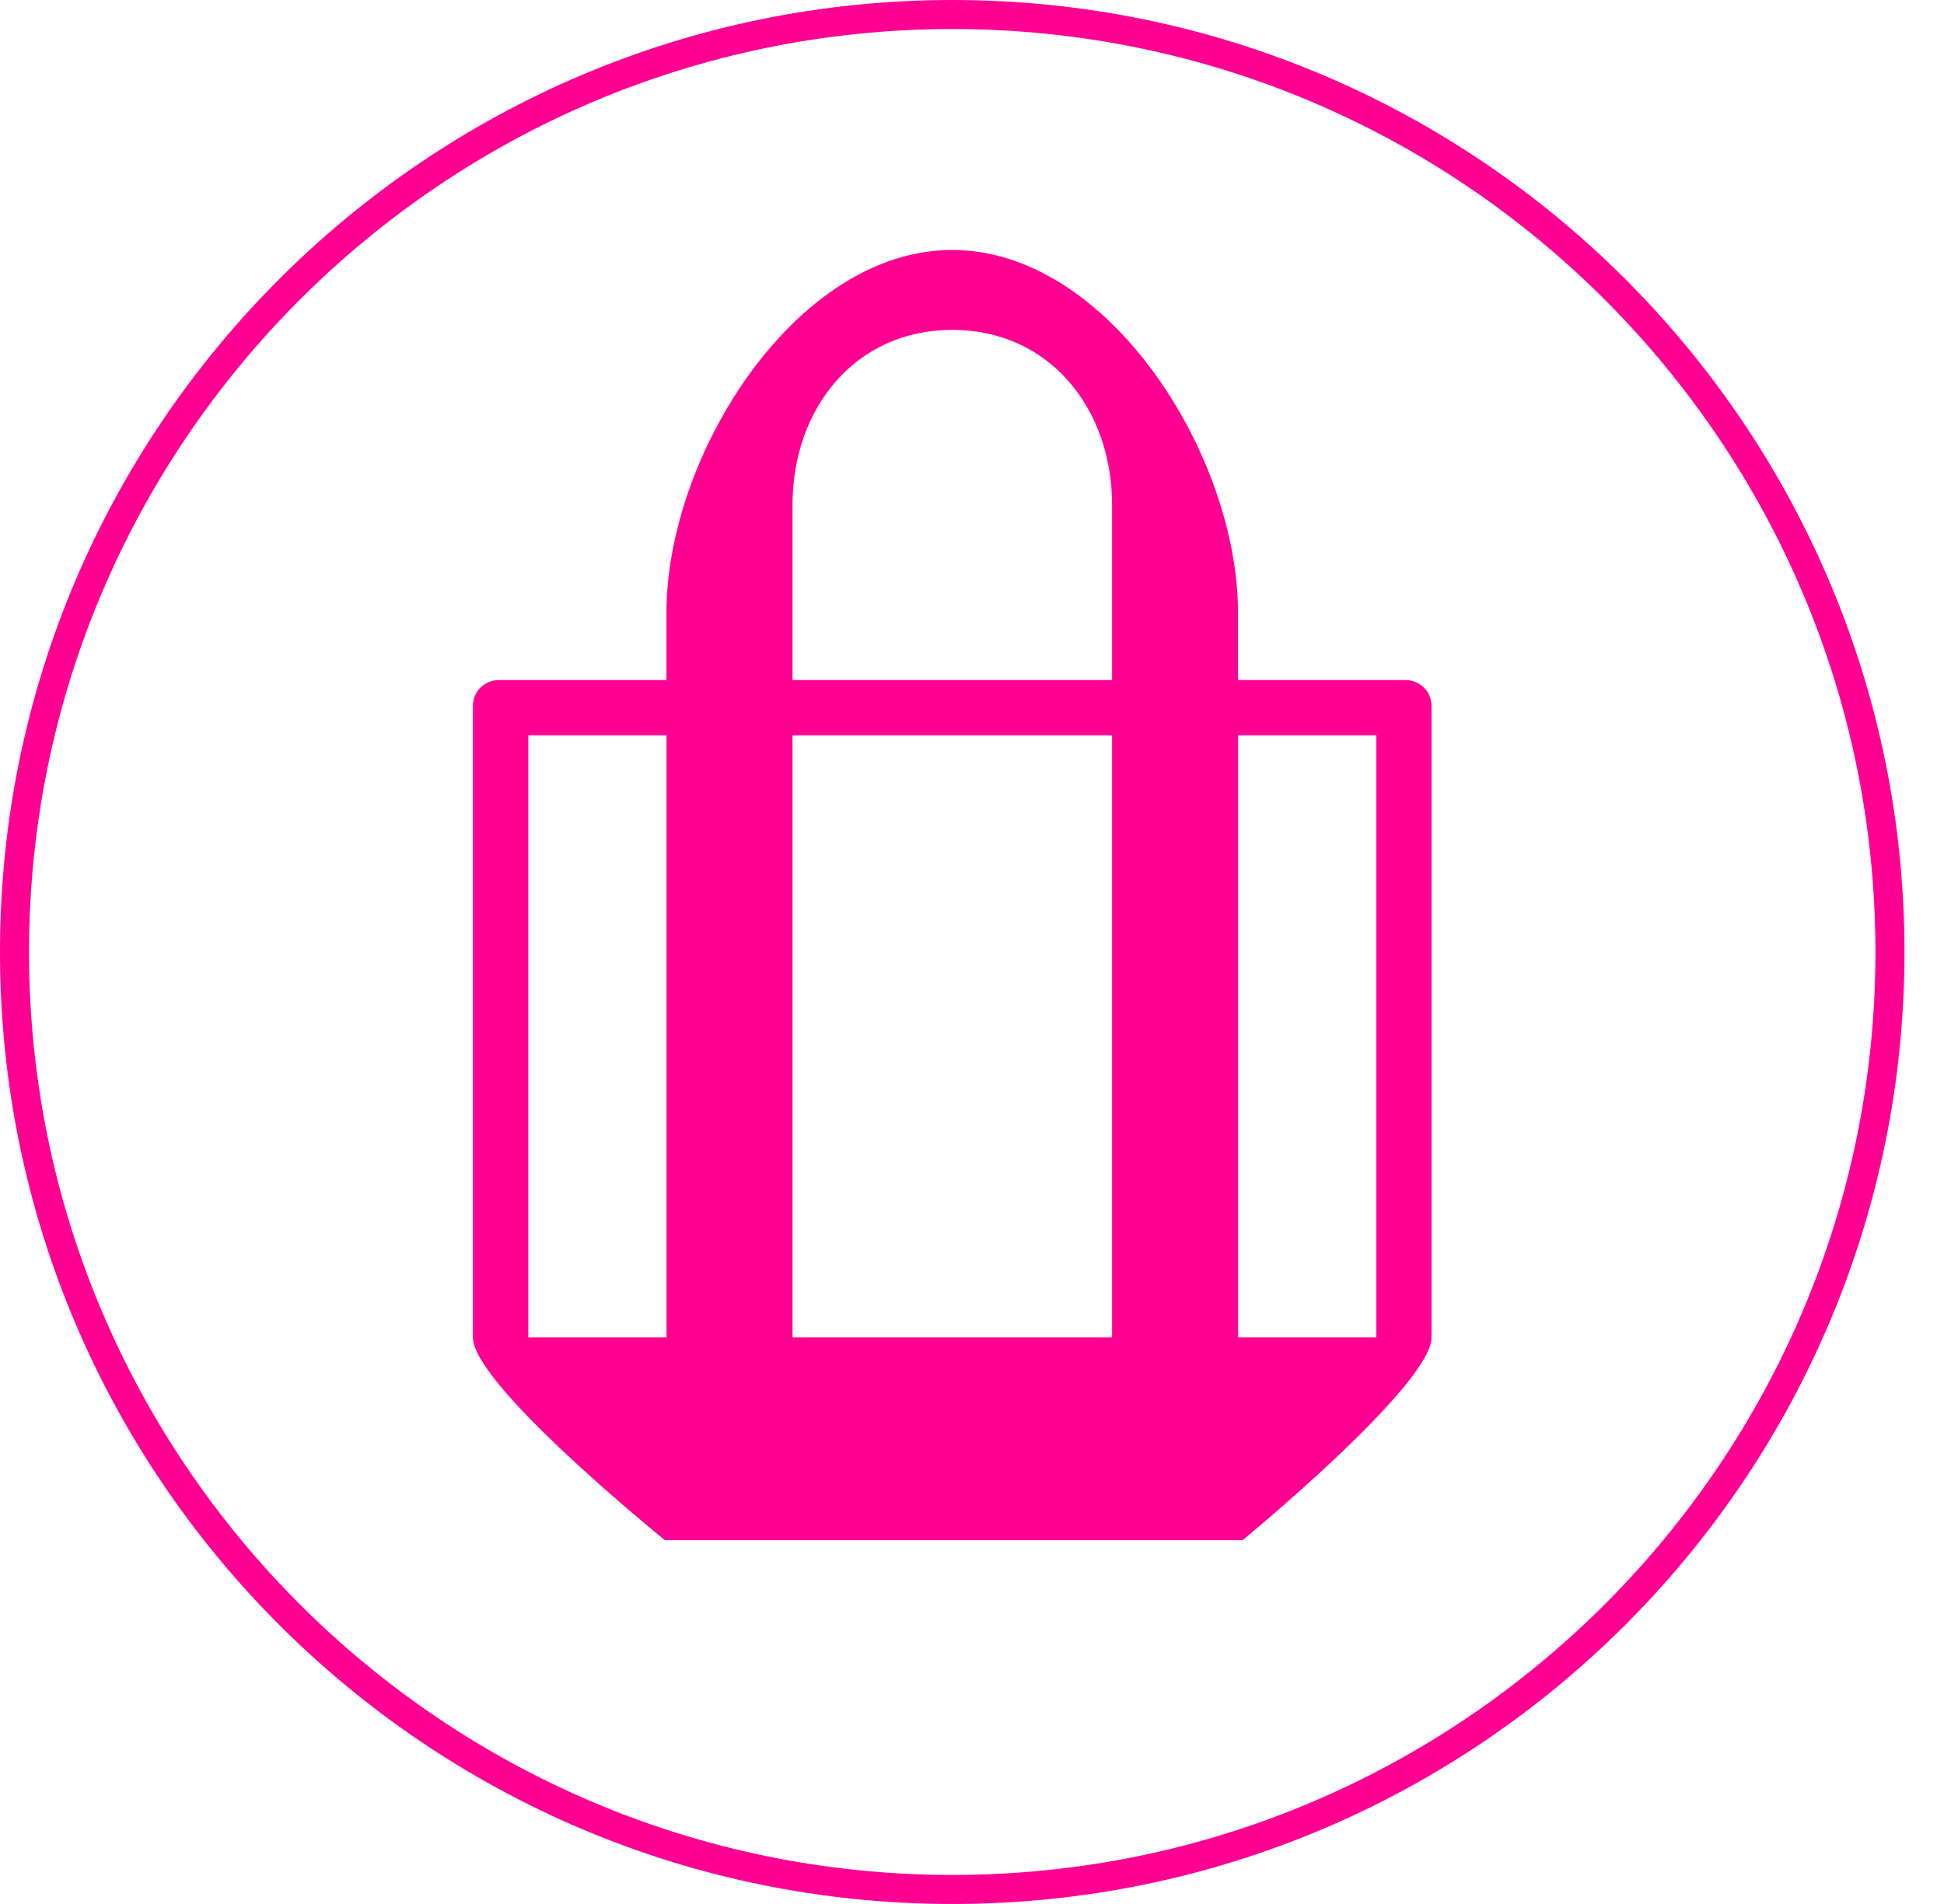
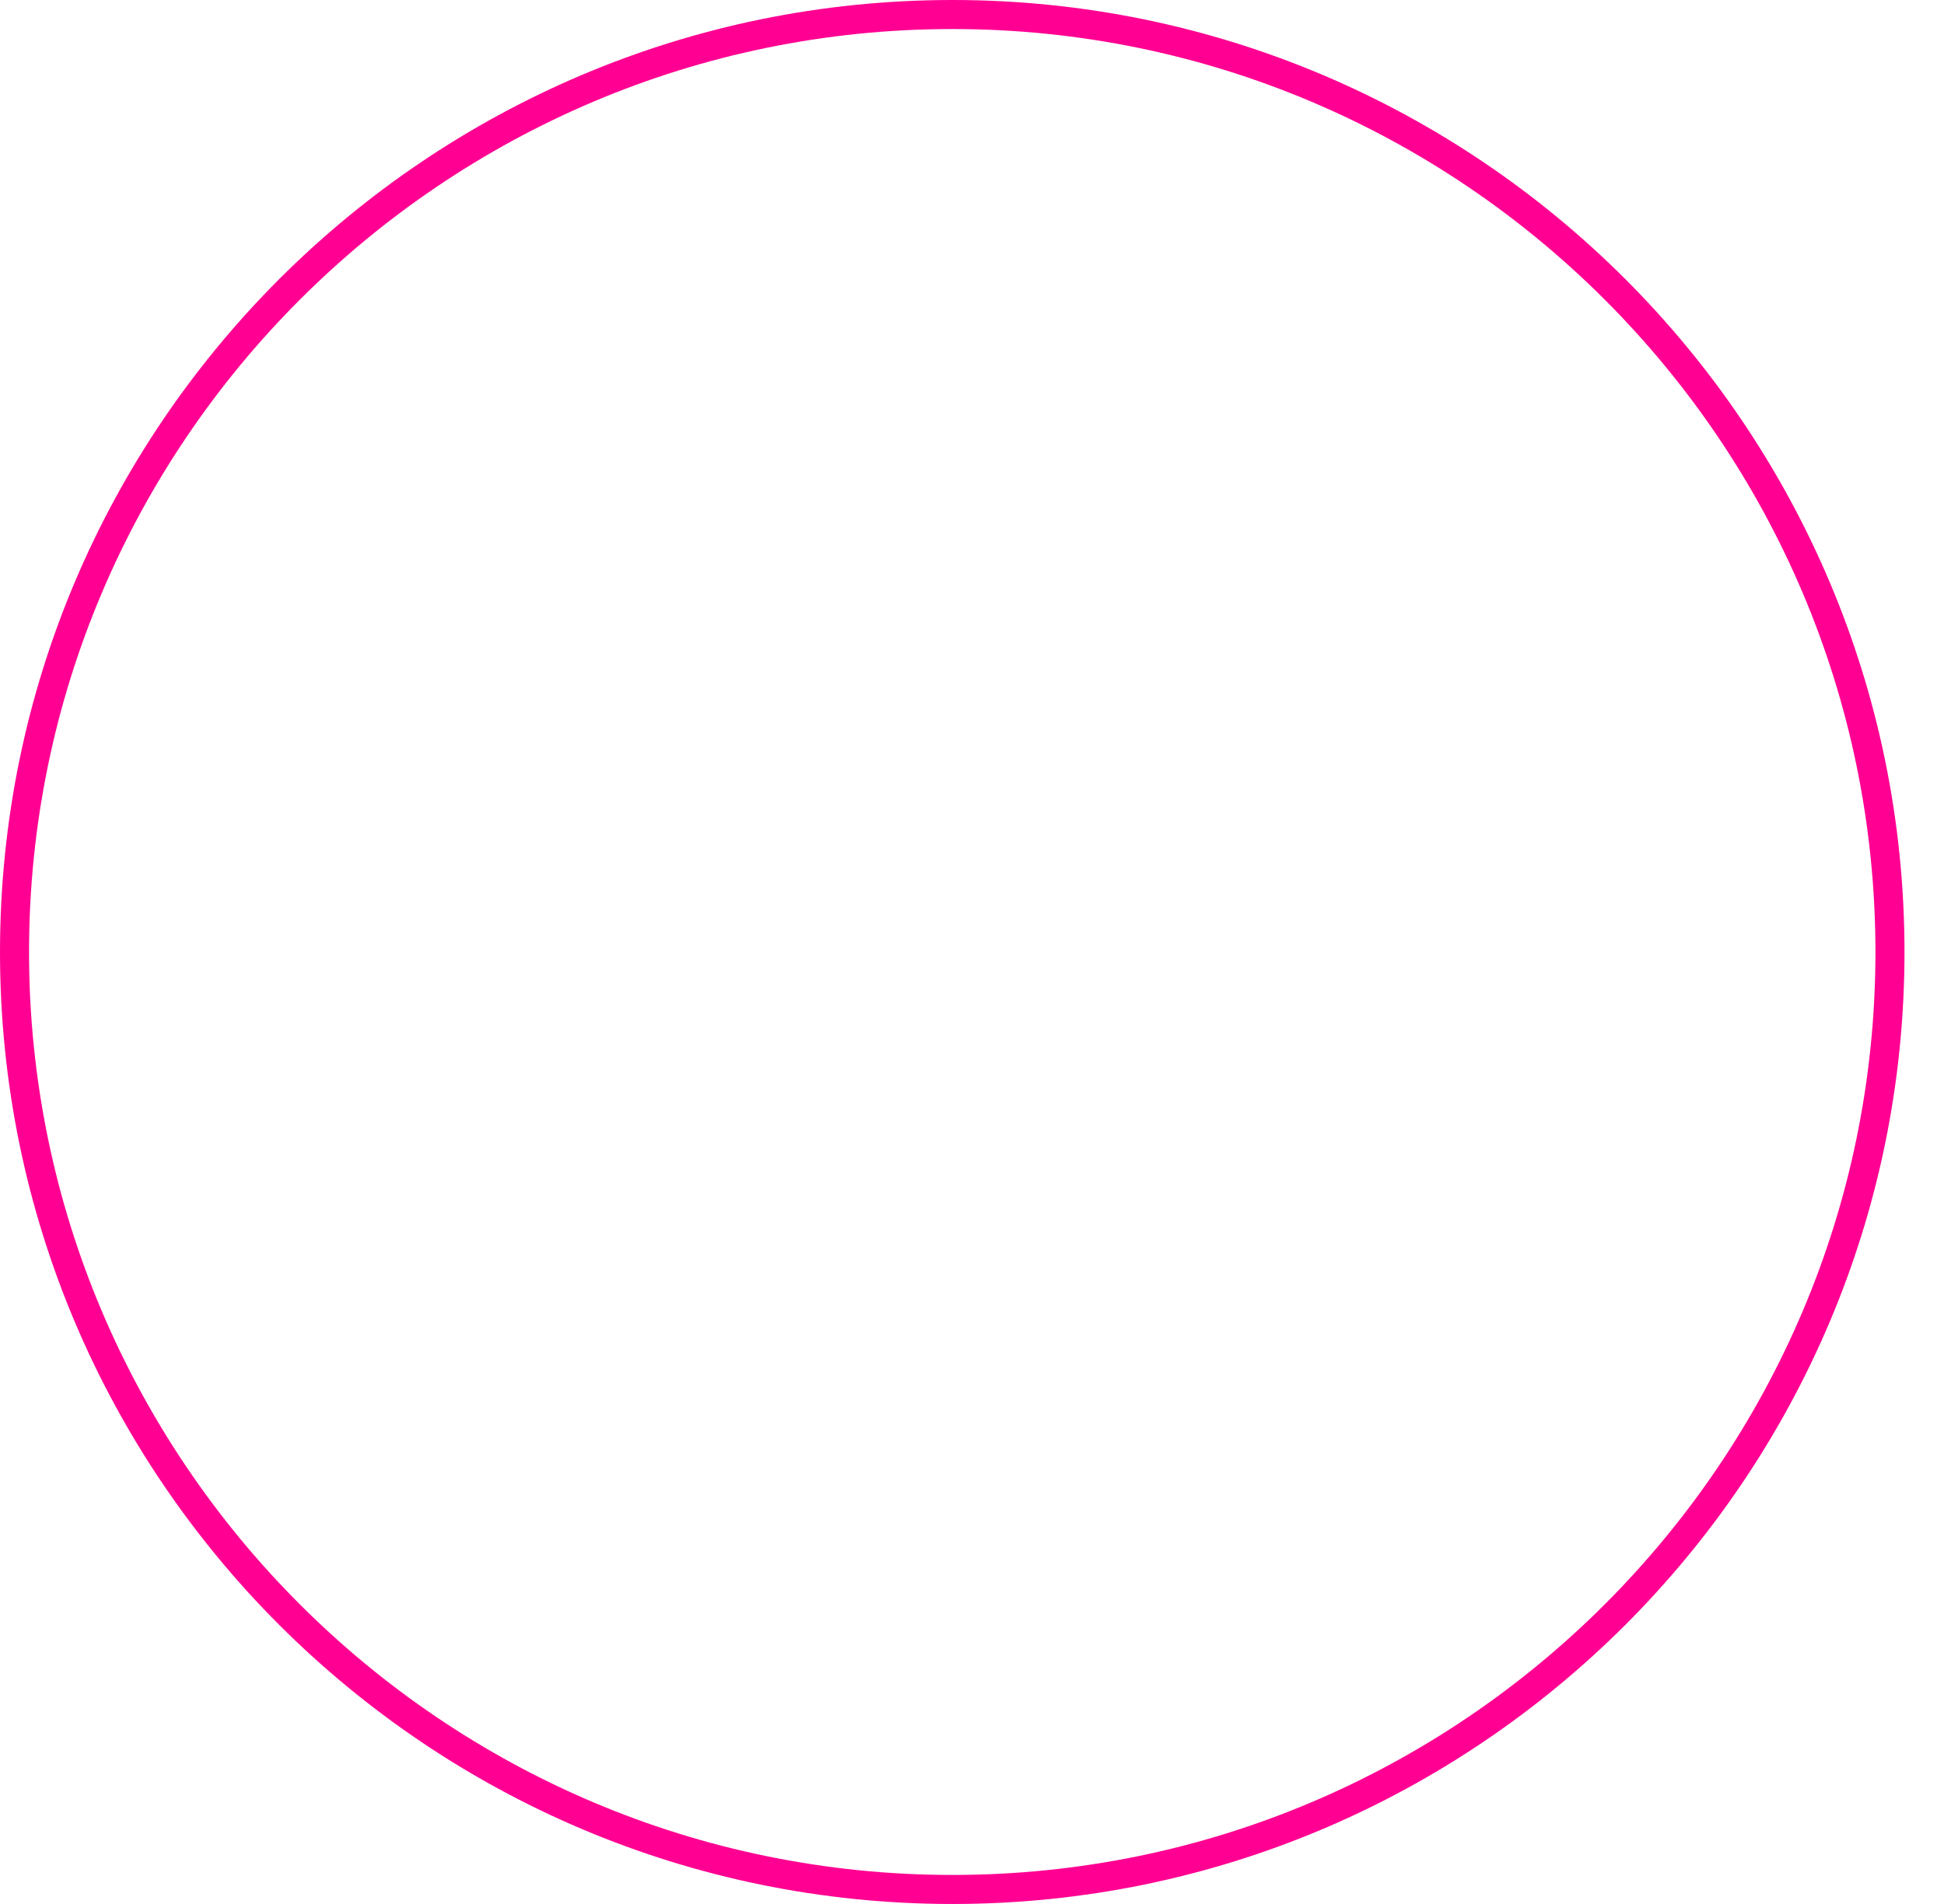
<svg xmlns="http://www.w3.org/2000/svg" width="49" height="48" viewBox="0 0 49 48" fill="none">
  <path d="M24.006 48C10.766 48 0 37.236 0 24.002C0 10.764 10.764 0 24.006 0C37.24 0 48.004 10.764 48.004 24.002C48.004 37.236 37.24 48 24.006 48ZM24.006 0.732C11.175 0.732 0.732 11.171 0.732 24.002C0.732 36.829 11.173 47.268 24.006 47.268C36.837 47.268 47.272 36.829 47.272 24.002C47.272 11.171 36.837 0.732 24.006 0.732Z" fill="#FF0092" />
-   <path d="M36.083 17.802V33.717C36.083 34.918 31.32 38.829 31.32 38.829H16.761C16.761 38.829 11.92 34.918 11.92 33.717V17.802C11.92 17.415 12.229 17.144 12.578 17.144H16.799V15.441C16.799 11.492 20.05 6.302 24.002 6.302C27.953 6.302 31.205 11.492 31.205 15.441V17.144H35.425C35.774 17.144 36.083 17.415 36.083 17.802ZM13.316 18.538V33.717H16.8V18.538H13.316ZM19.976 17.144H28.031V12.73C28.031 10.29 26.444 8.316 24.004 8.316C21.563 8.316 19.976 10.29 19.976 12.73V17.144ZM28.031 33.717V18.538H19.976V33.717H28.031ZM31.207 18.538V33.717H34.692V18.538H31.207Z" fill="#FF0092" />
</svg>